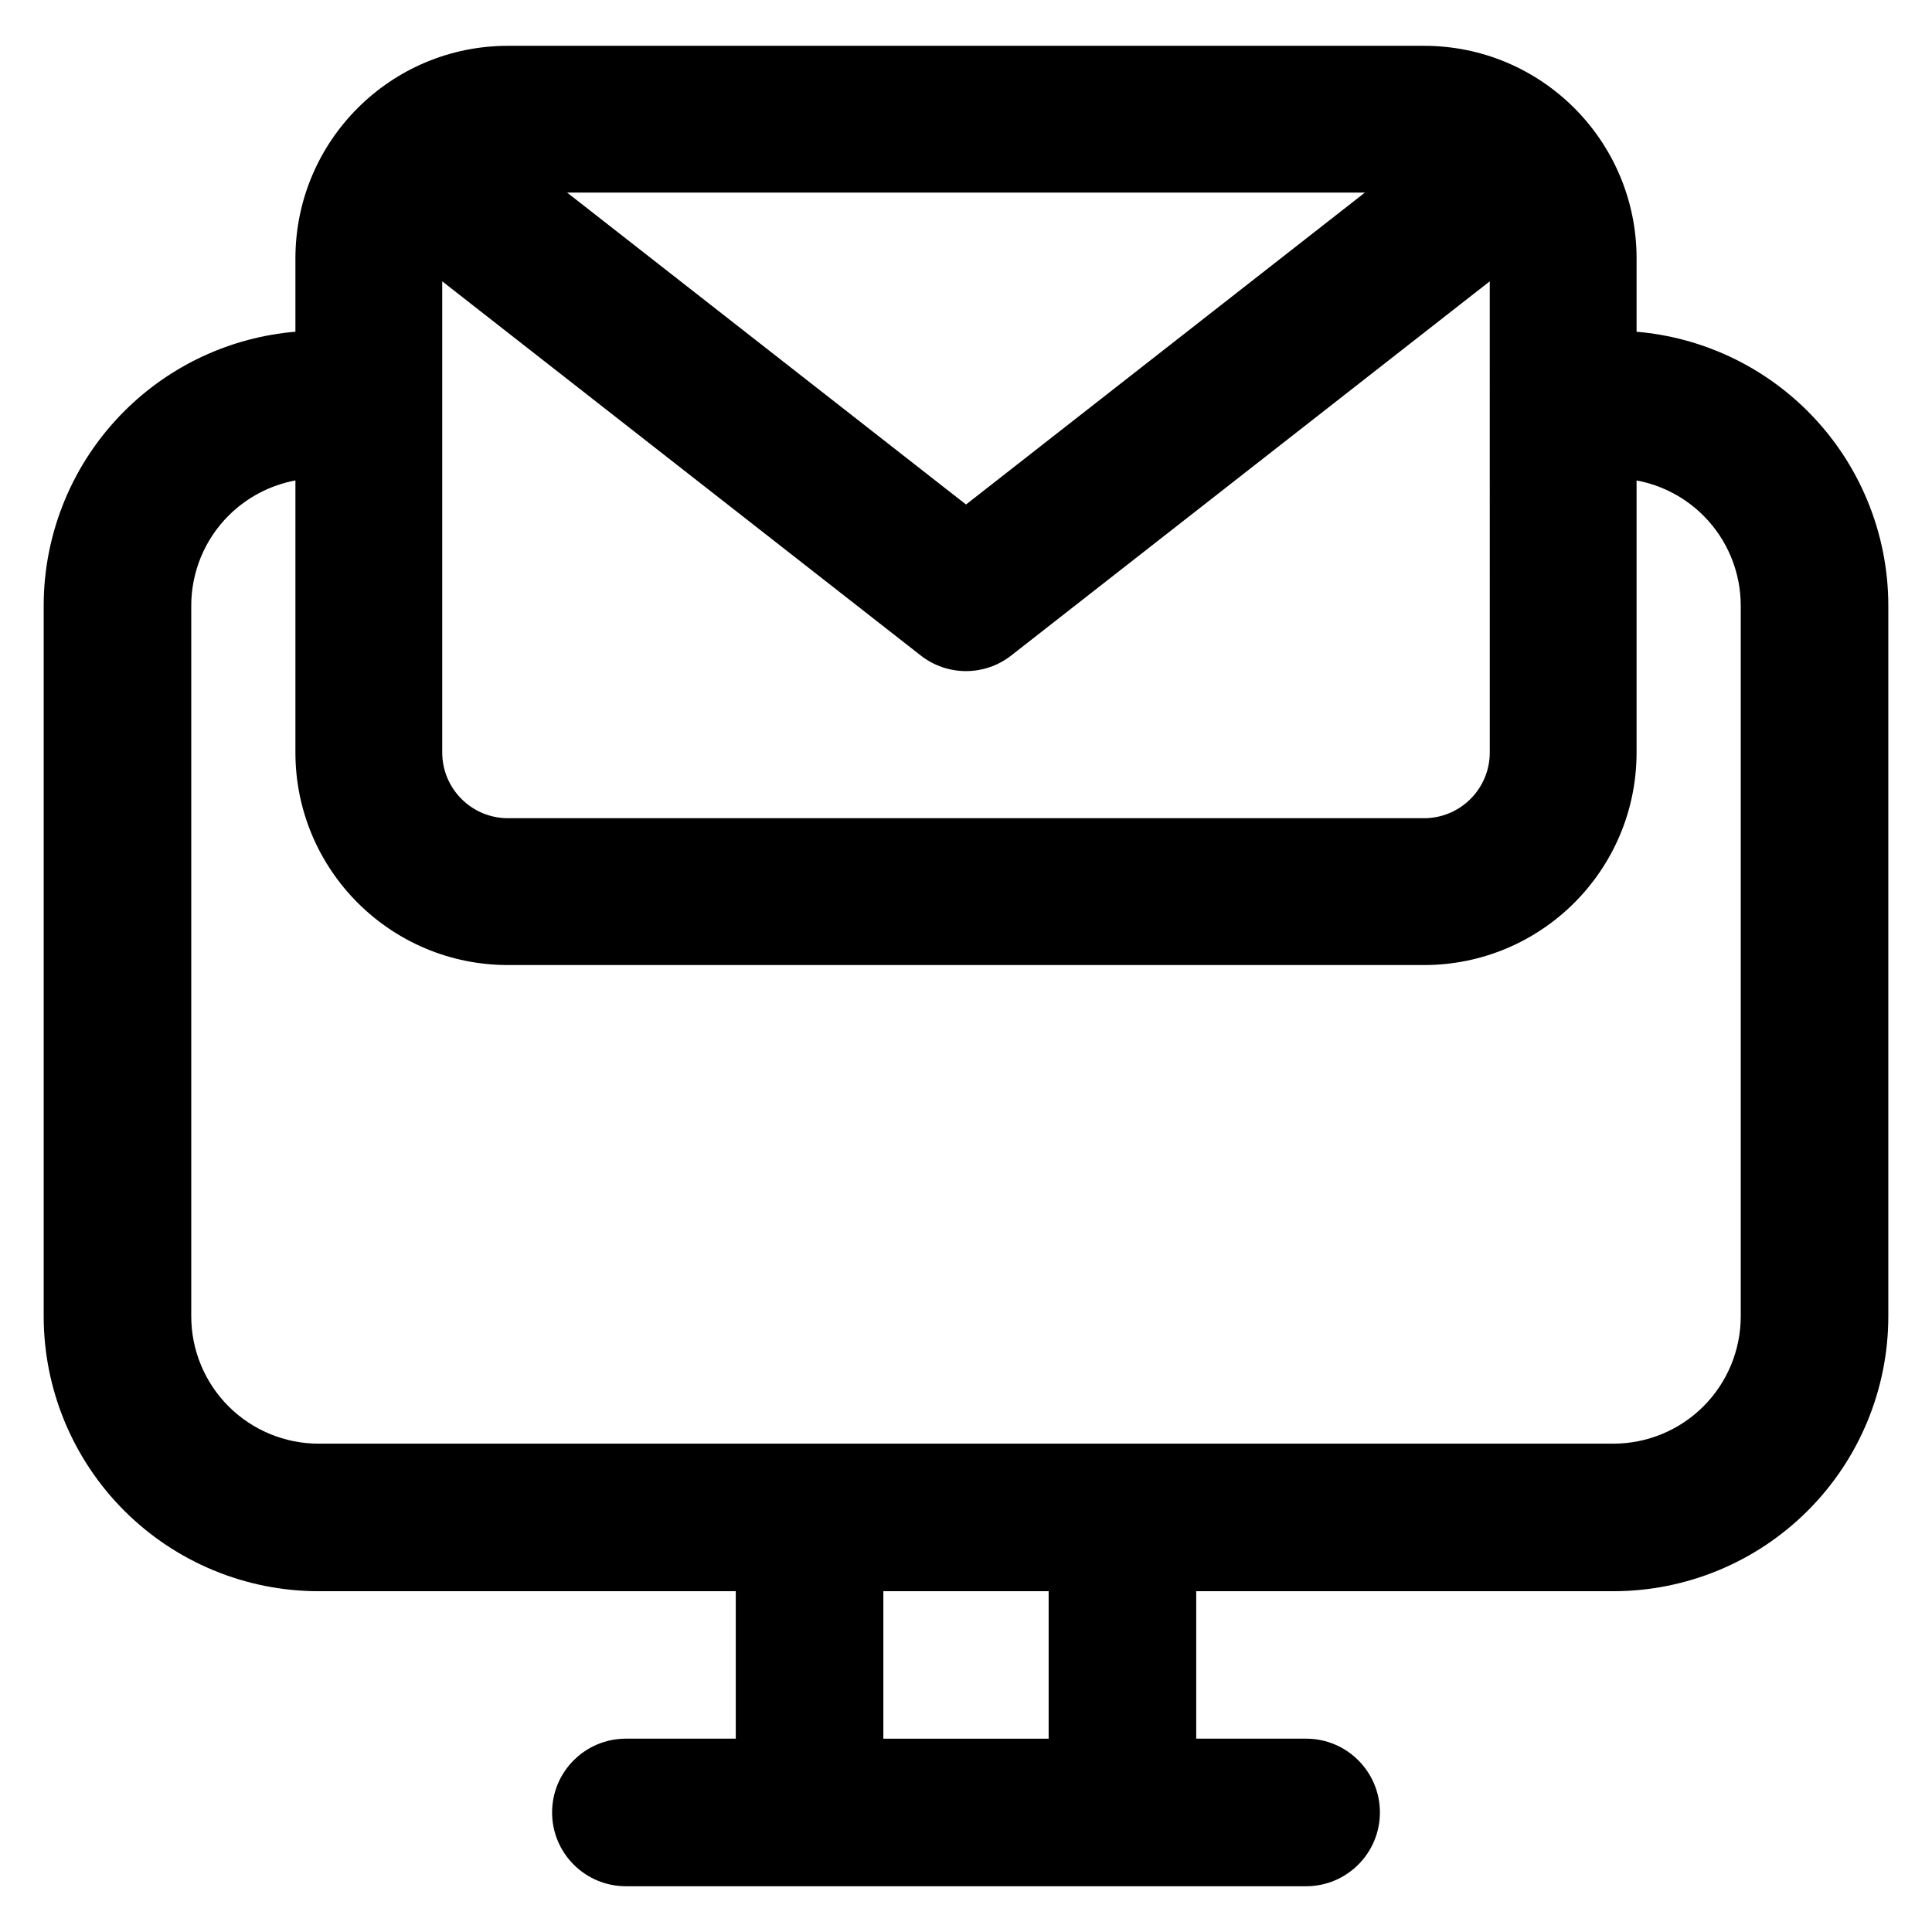
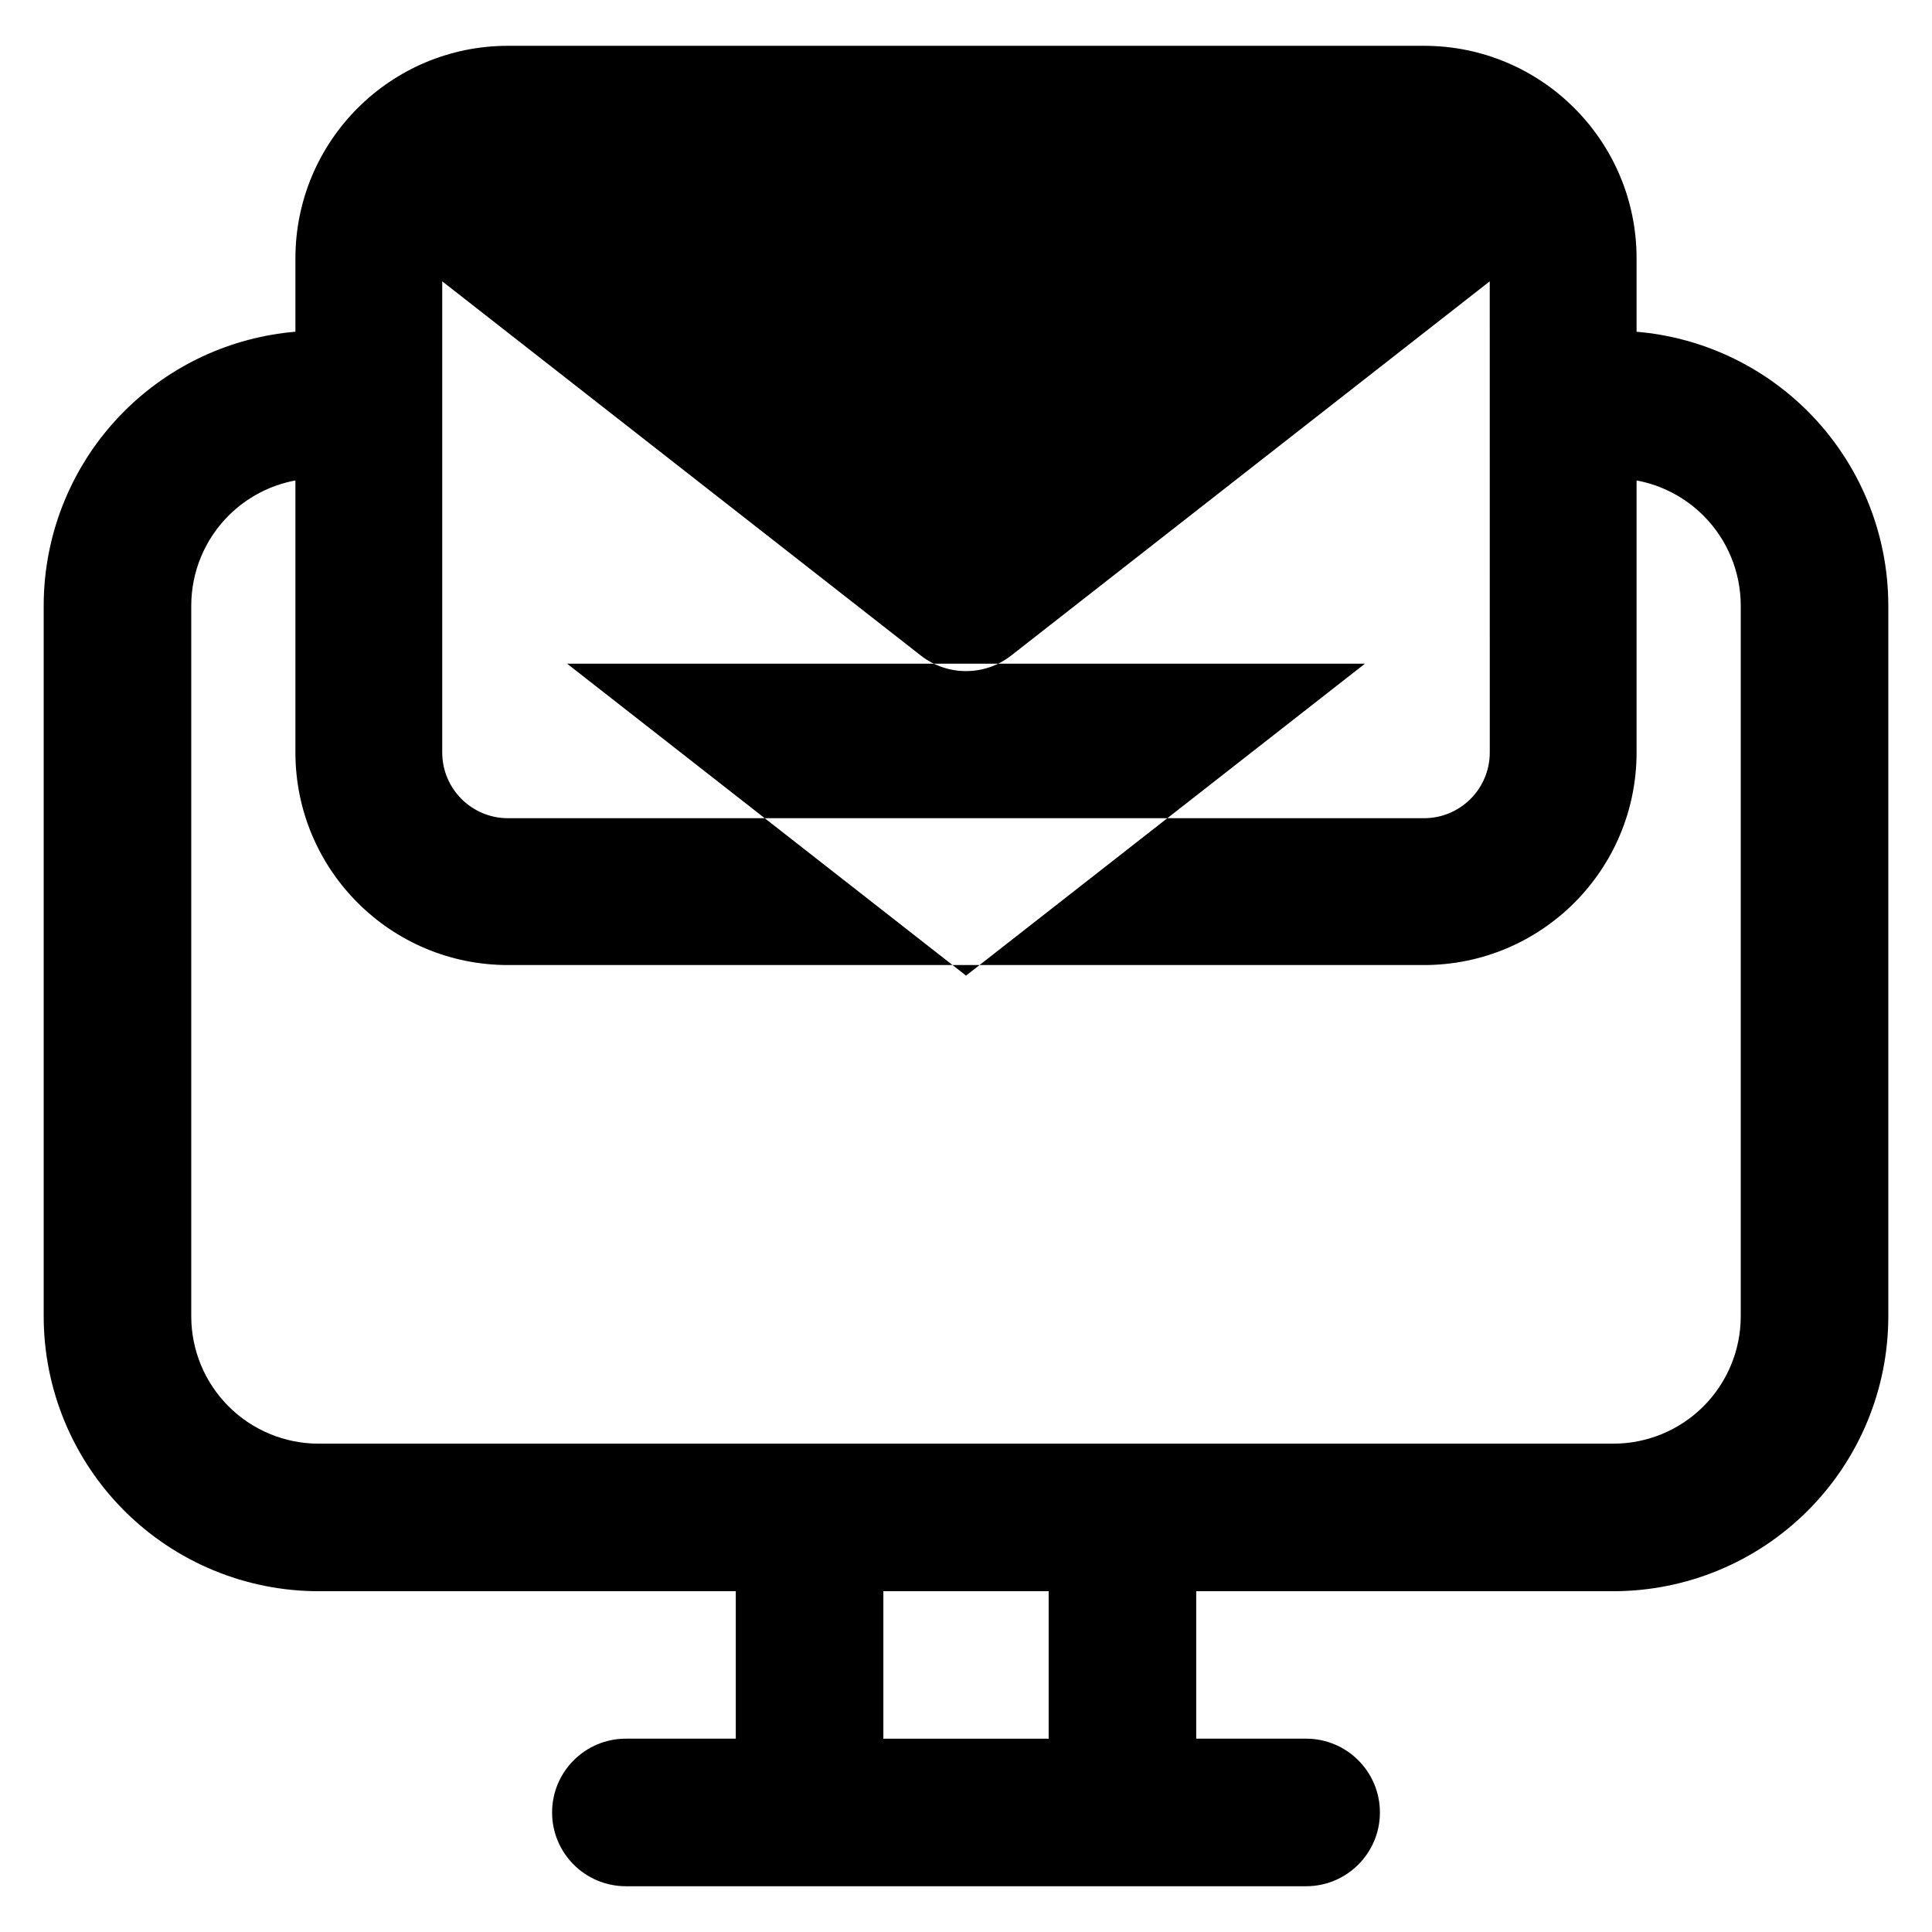
<svg xmlns="http://www.w3.org/2000/svg" fill="#000000" width="800px" height="800px" version="1.1" viewBox="144 144 512 512">
-   <path d="m222.29 231.91c-17.07 1.445-33.16 8.875-45.367 21.082-13.668 13.668-21.344 32.203-21.344 51.527v188.3c0 19.324 7.676 37.859 21.344 51.523 13.664 13.664 32.199 21.344 51.527 21.344h110.54v39.078h-29.125c-10.793 0-19.555 8.758-19.555 19.559 0 10.785 8.758 19.547 19.555 19.547h180.27c10.793 0 19.555-8.766 19.555-19.547 0-10.801-8.758-19.559-19.555-19.559h-29.125v-39.078h110.54c19.328 0 37.867-7.684 51.527-21.344 13.668-13.664 21.344-32.203 21.344-51.523v-188.3c0-19.32-7.676-37.855-21.344-51.523-12.207-12.207-28.297-19.633-45.367-21.082v-19.438c0-31.113-25.219-56.336-56.336-56.336h-242.75c-31.117 0-56.336 25.227-56.336 56.336v19.438zm155.81 372.86h43.805v-39.082l-43.805-0.004zm-155.81-333.45c-6.664 1.242-12.855 4.469-17.719 9.328-6.328 6.328-9.887 14.918-9.887 23.875v188.3c0 8.953 3.555 17.539 9.887 23.875 6.336 6.328 14.918 9.887 23.879 9.887h343.1c8.957 0 17.543-3.555 23.879-9.887 6.328-6.336 9.887-14.918 9.887-23.875v-188.3c0-8.953-3.555-17.543-9.887-23.875-4.863-4.859-11.055-8.086-17.719-9.324v72.086c0 31.117-25.219 56.336-56.336 56.336h-242.75c-31.117 0-56.336-25.219-56.336-56.336zm316.51-52.766-126.82 99.164c-7.039 5.508-16.926 5.508-23.965 0l-126.82-99.164v124.85c0 9.629 7.801 17.43 17.43 17.43h242.75c9.629 0 17.43-7.801 17.43-17.43zm-33.098-23.516h-211.41l105.71 82.66 105.71-82.66z" fill-rule="evenodd" />
+   <path d="m222.29 231.91c-17.07 1.445-33.16 8.875-45.367 21.082-13.668 13.668-21.344 32.203-21.344 51.527v188.3c0 19.324 7.676 37.859 21.344 51.523 13.664 13.664 32.199 21.344 51.527 21.344h110.54v39.078h-29.125c-10.793 0-19.555 8.758-19.555 19.559 0 10.785 8.758 19.547 19.555 19.547h180.27c10.793 0 19.555-8.766 19.555-19.547 0-10.801-8.758-19.559-19.555-19.559h-29.125v-39.078h110.54c19.328 0 37.867-7.684 51.527-21.344 13.668-13.664 21.344-32.203 21.344-51.523v-188.3c0-19.32-7.676-37.855-21.344-51.523-12.207-12.207-28.297-19.633-45.367-21.082v-19.438c0-31.113-25.219-56.336-56.336-56.336h-242.75c-31.117 0-56.336 25.227-56.336 56.336v19.438zm155.81 372.86h43.805v-39.082l-43.805-0.004zm-155.81-333.45c-6.664 1.242-12.855 4.469-17.719 9.328-6.328 6.328-9.887 14.918-9.887 23.875v188.3c0 8.953 3.555 17.539 9.887 23.875 6.336 6.328 14.918 9.887 23.879 9.887h343.1c8.957 0 17.543-3.555 23.879-9.887 6.328-6.336 9.887-14.918 9.887-23.875v-188.3c0-8.953-3.555-17.543-9.887-23.875-4.863-4.859-11.055-8.086-17.719-9.324v72.086c0 31.117-25.219 56.336-56.336 56.336h-242.75c-31.117 0-56.336-25.219-56.336-56.336zm316.51-52.766-126.82 99.164c-7.039 5.508-16.926 5.508-23.965 0l-126.82-99.164v124.85c0 9.629 7.801 17.43 17.43 17.43h242.75c9.629 0 17.43-7.801 17.43-17.43m-33.098-23.516h-211.41l105.71 82.66 105.71-82.66z" fill-rule="evenodd" />
</svg>